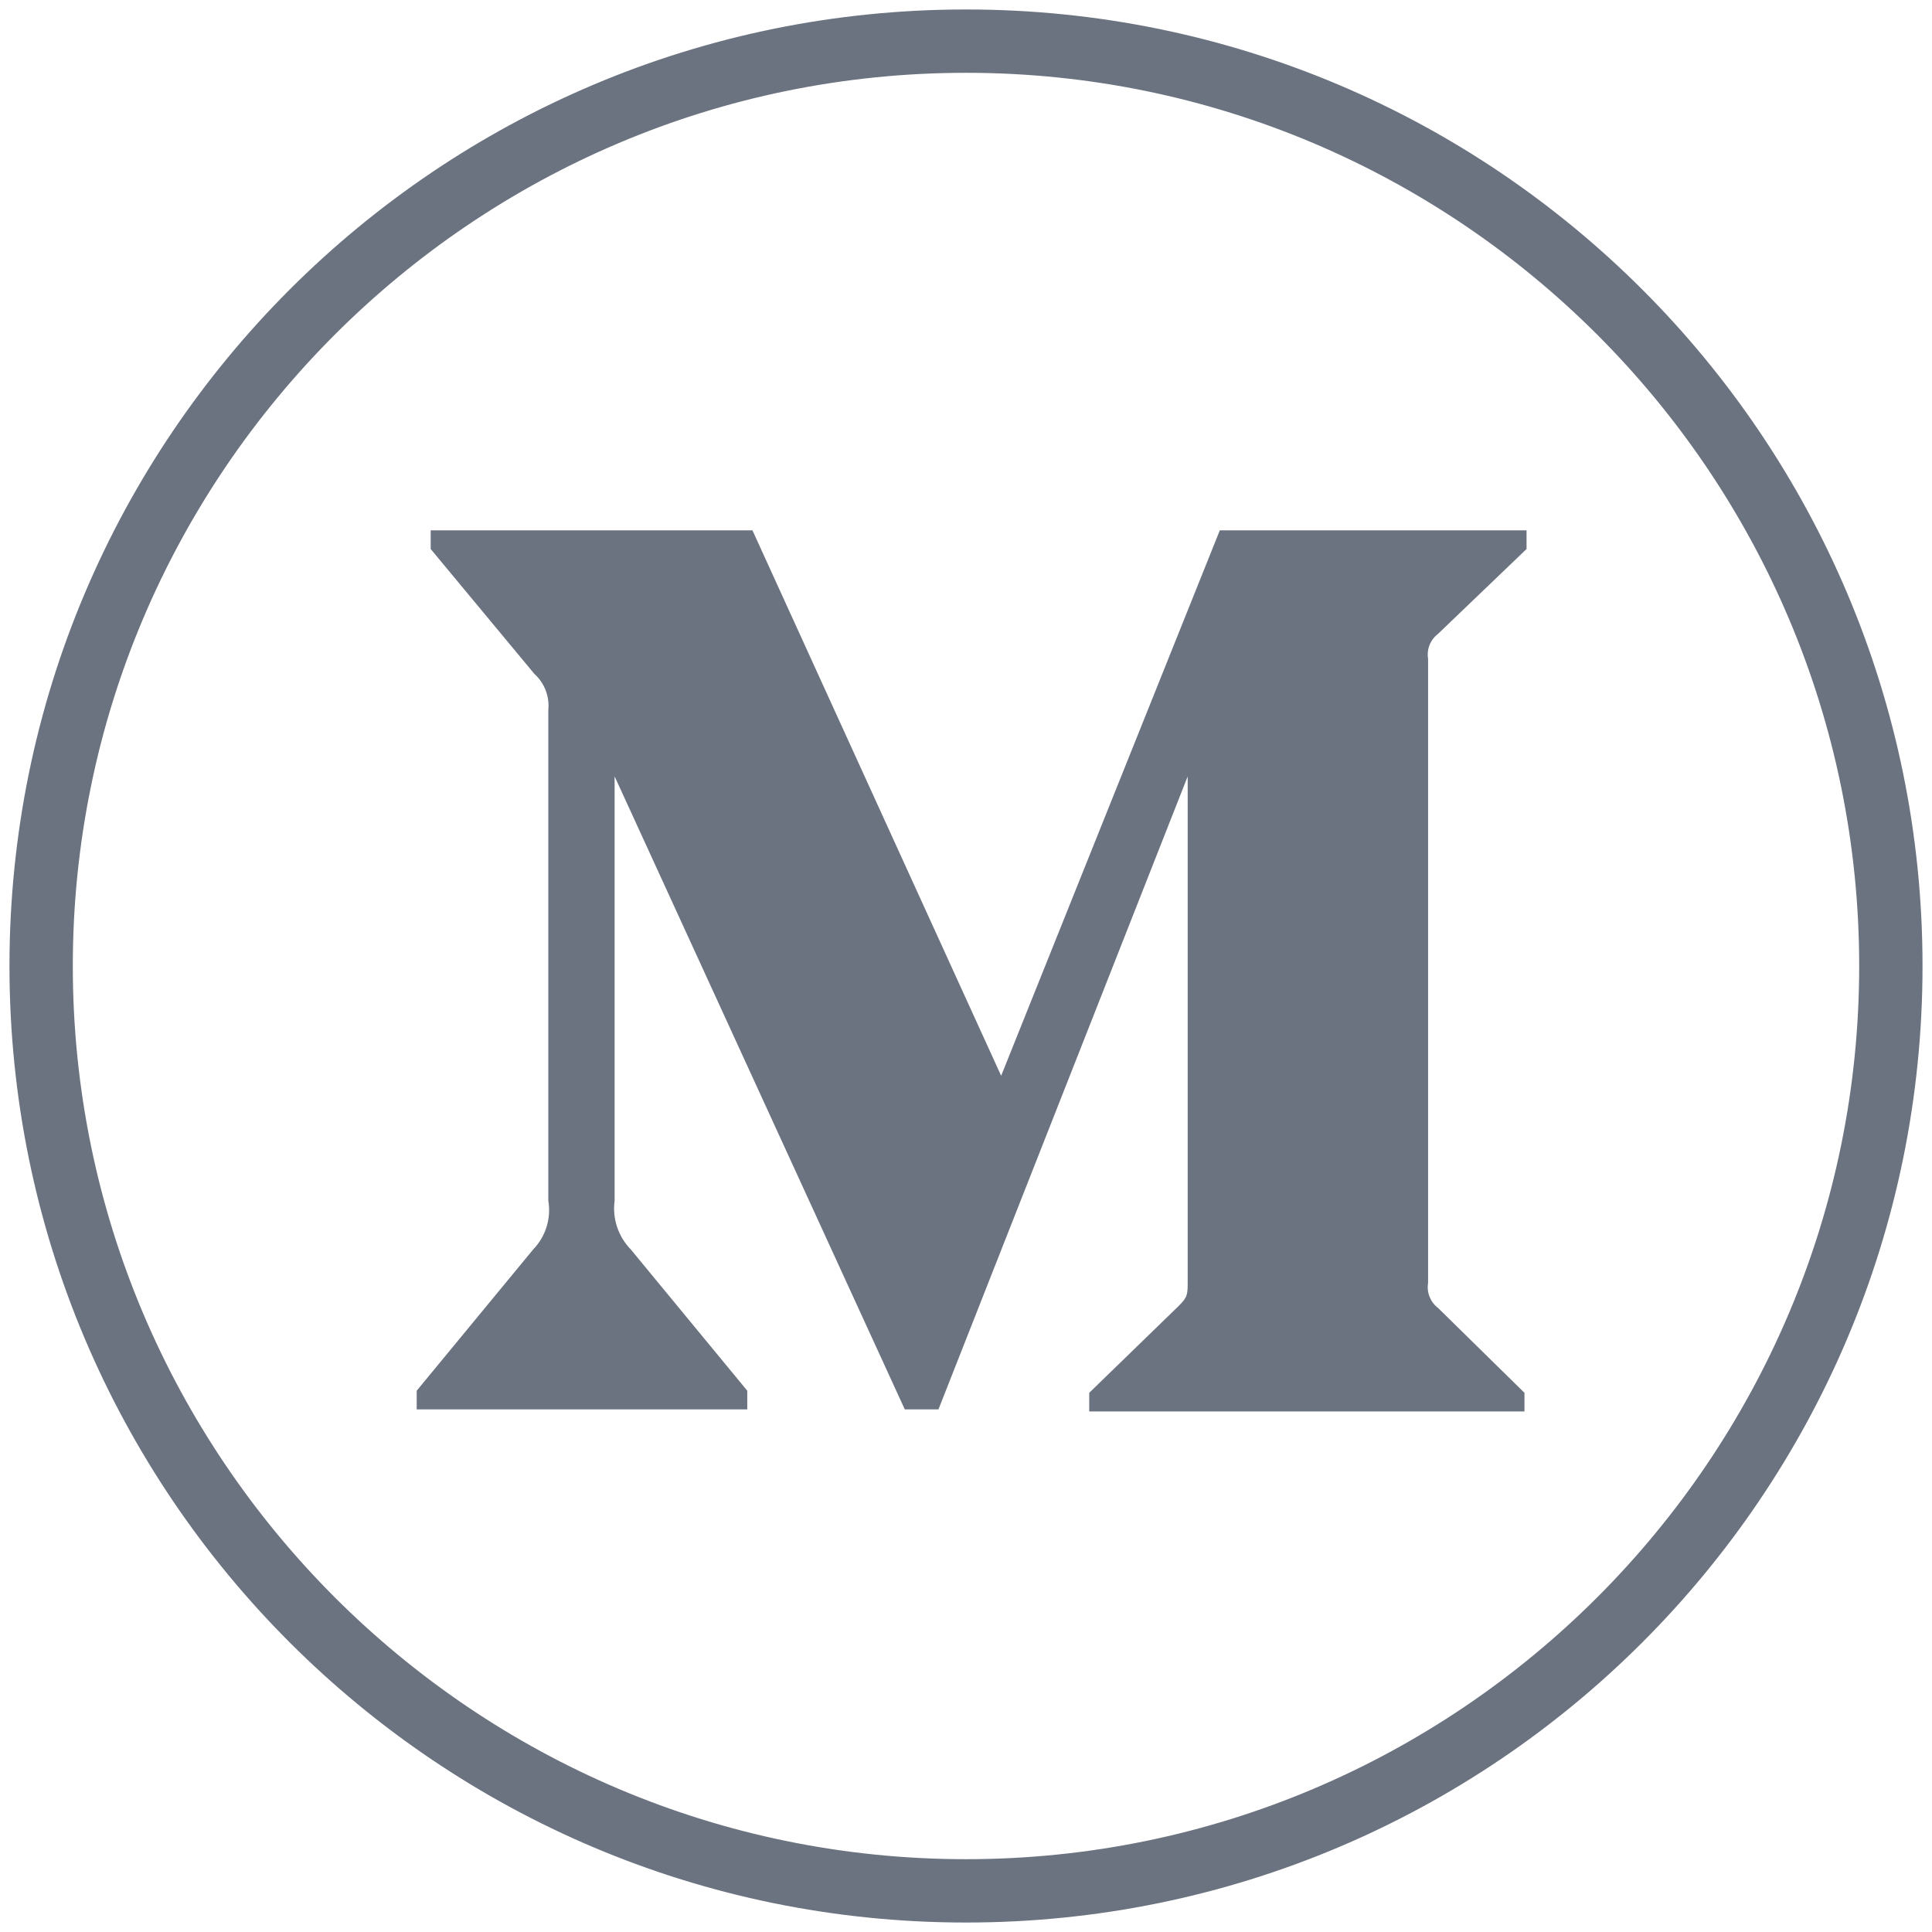
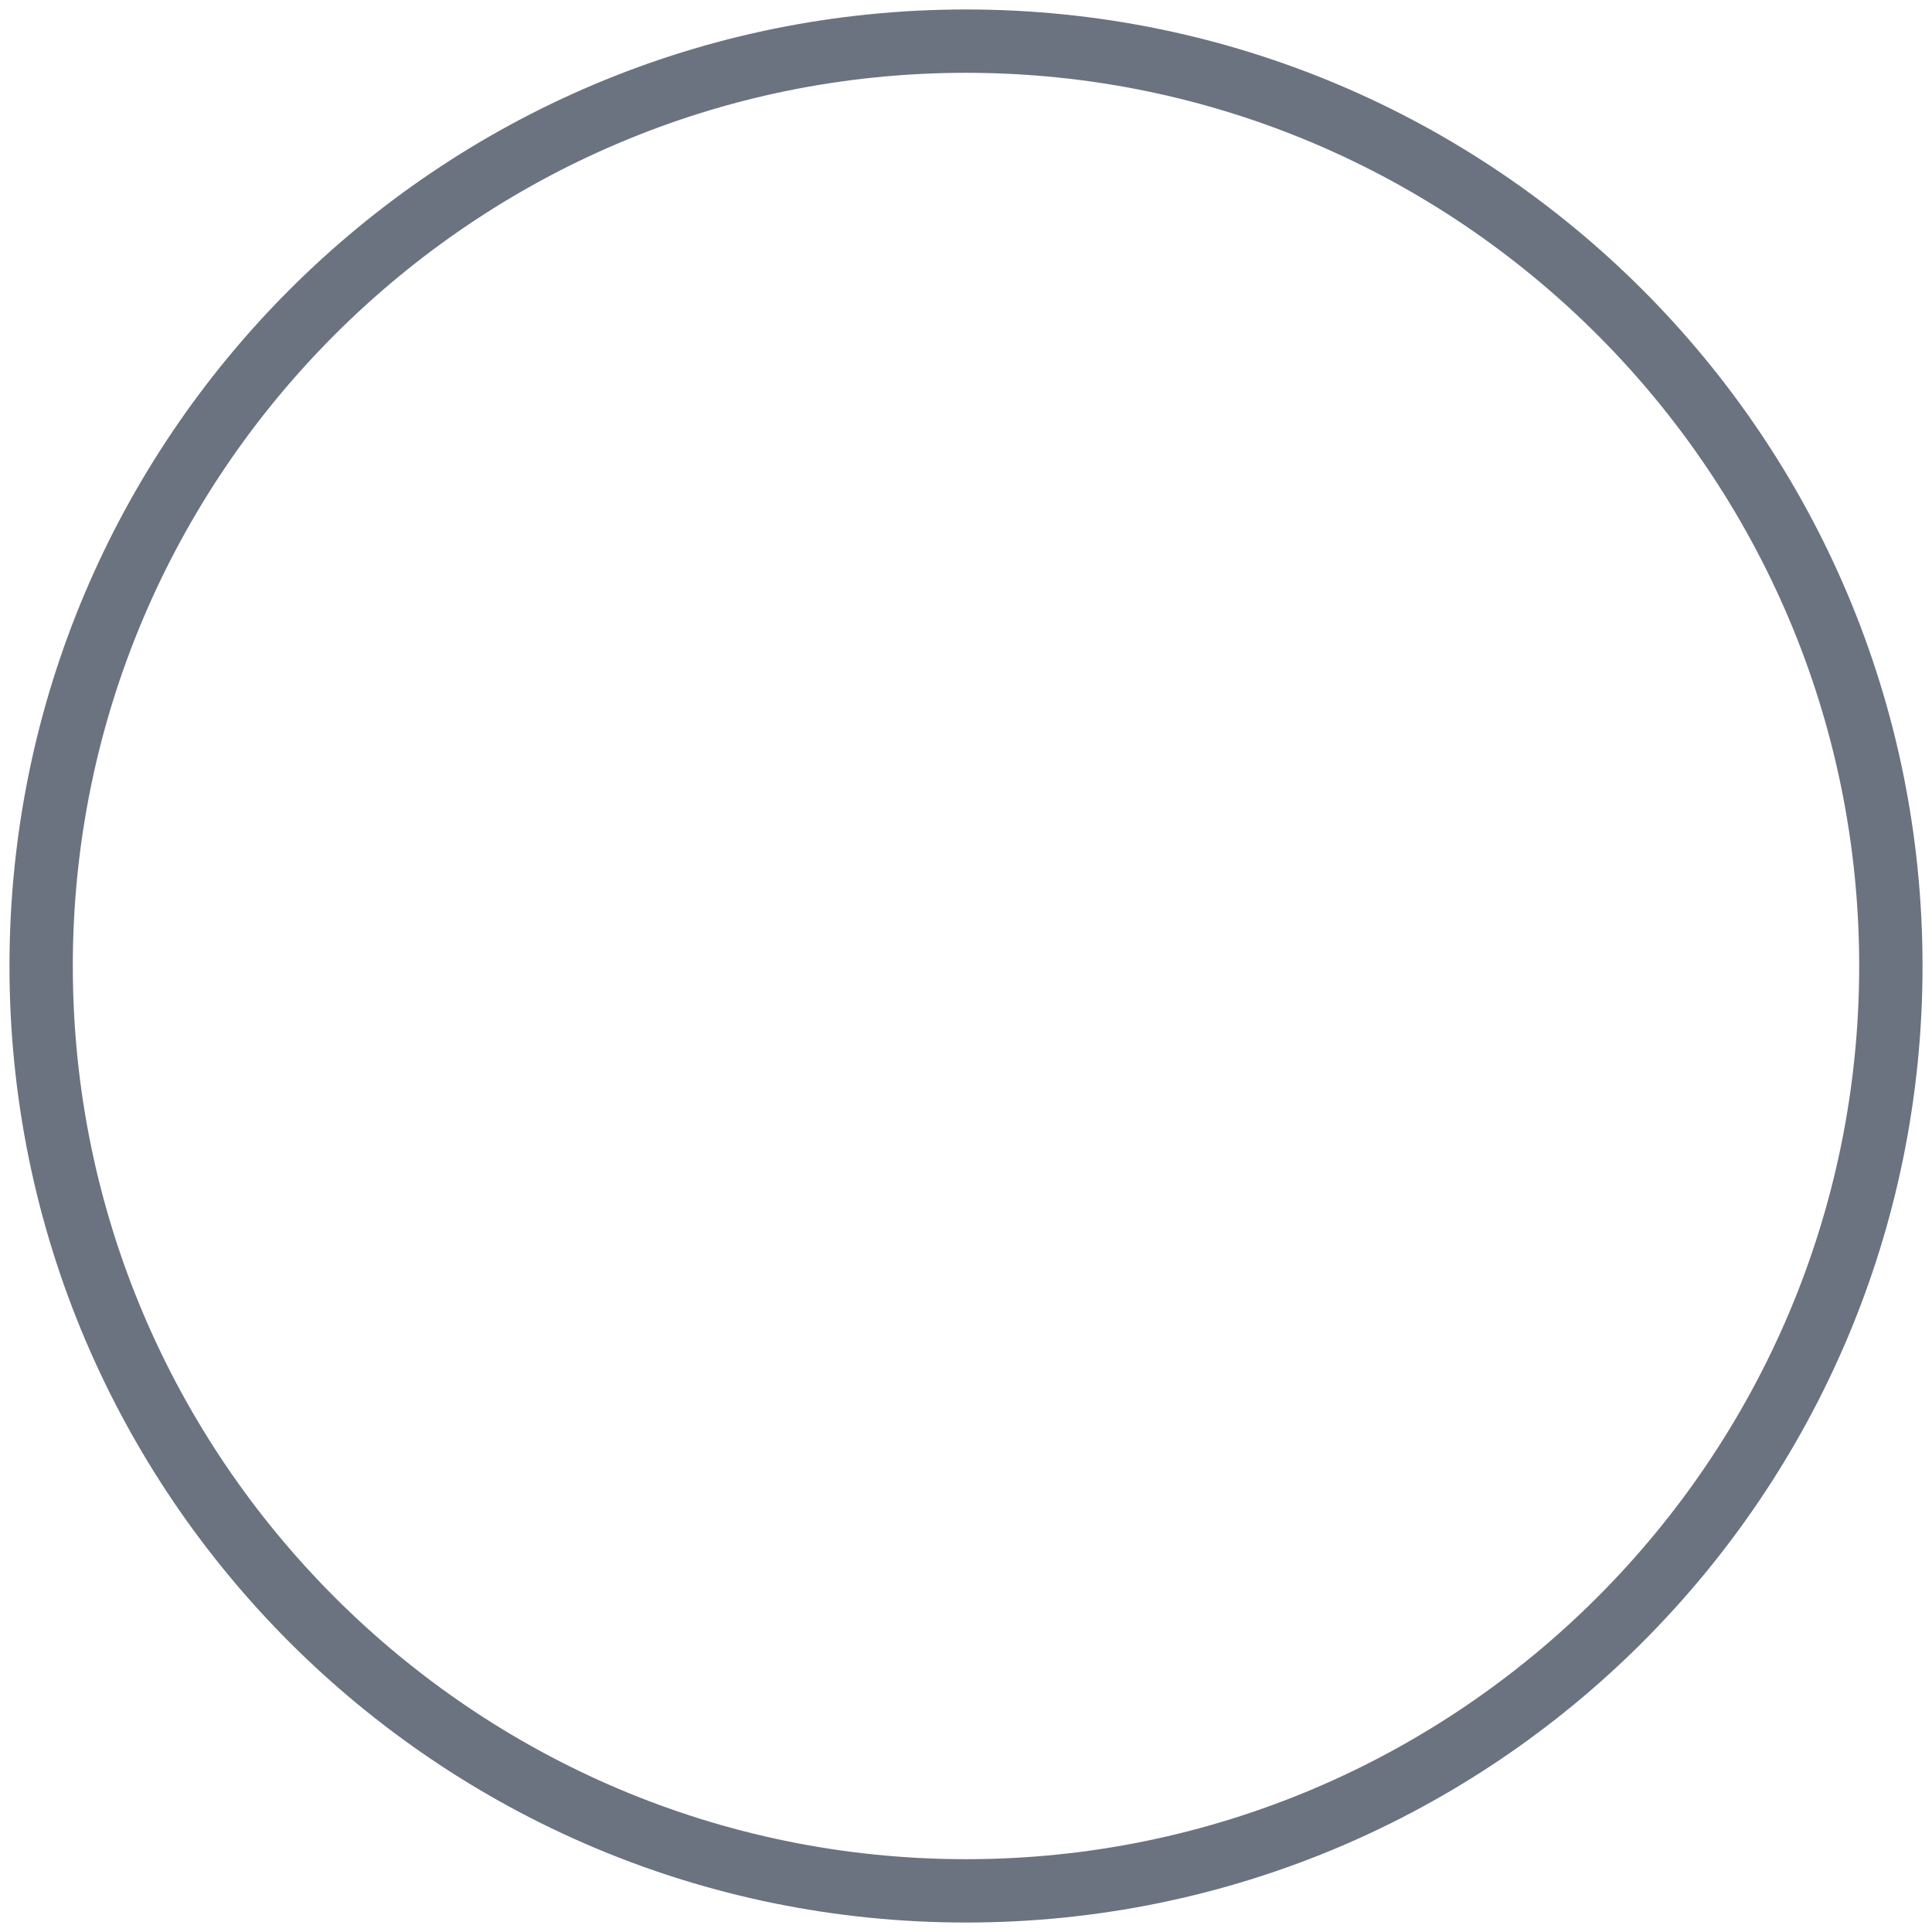
<svg xmlns="http://www.w3.org/2000/svg" width="102px" height="102px" viewBox="0 0 102 102" version="1.1">
  <title>facebook copy</title>
  <g id="Page-1" stroke="none" stroke-width="1" fill="none" fill-rule="evenodd">
    <g id="facebook-copy" transform="translate(1, 1)" fill="#6B7280">
      <path d="M50,2.344 C76.278,2.344 97.656,23.722 97.656,50 C97.656,76.278 76.278,97.656 50,97.656 C23.722,97.656 2.344,76.278 2.344,50 C2.344,23.722 23.722,2.344 50,2.344 M50,0 C22.384,0 0,22.384 0,50 C0,77.612 22.384,100 50,100 C77.616,100 100,77.612 100,50 C100,22.384 77.616,0 50,0 Z" id="Shape" stroke="#6B7280" fill-rule="nonzero" />
-       <path d="M79.484,73.517 L79.484,72.533 L74.916,68.048 C74.513,67.741 74.313,67.235 74.396,66.735 L74.396,33.782 C74.313,33.282 74.513,32.777 74.916,32.469 L79.594,27.985 L79.594,27 L63.4,27 L51.856,55.796 L38.726,27 L21.738,27 L21.738,27.985 L27.21,34.575 C27.747,35.059 28.021,35.77 27.948,36.49 L27.948,62.387 C28.107,63.321 27.813,64.276 27.155,64.958 L21,72.423 L21,73.408 L38.452,73.408 L38.452,72.423 L32.297,64.958 C31.635,64.277 31.322,63.329 31.449,62.387 L31.449,39.99 L46.768,73.408 L48.546,73.408 L61.704,39.99 L61.704,66.626 C61.704,67.337 61.704,67.474 61.239,67.938 L56.506,72.533 L56.506,73.517 L79.484,73.517 Z" id="Path" />
    </g>
  </g>
</svg>